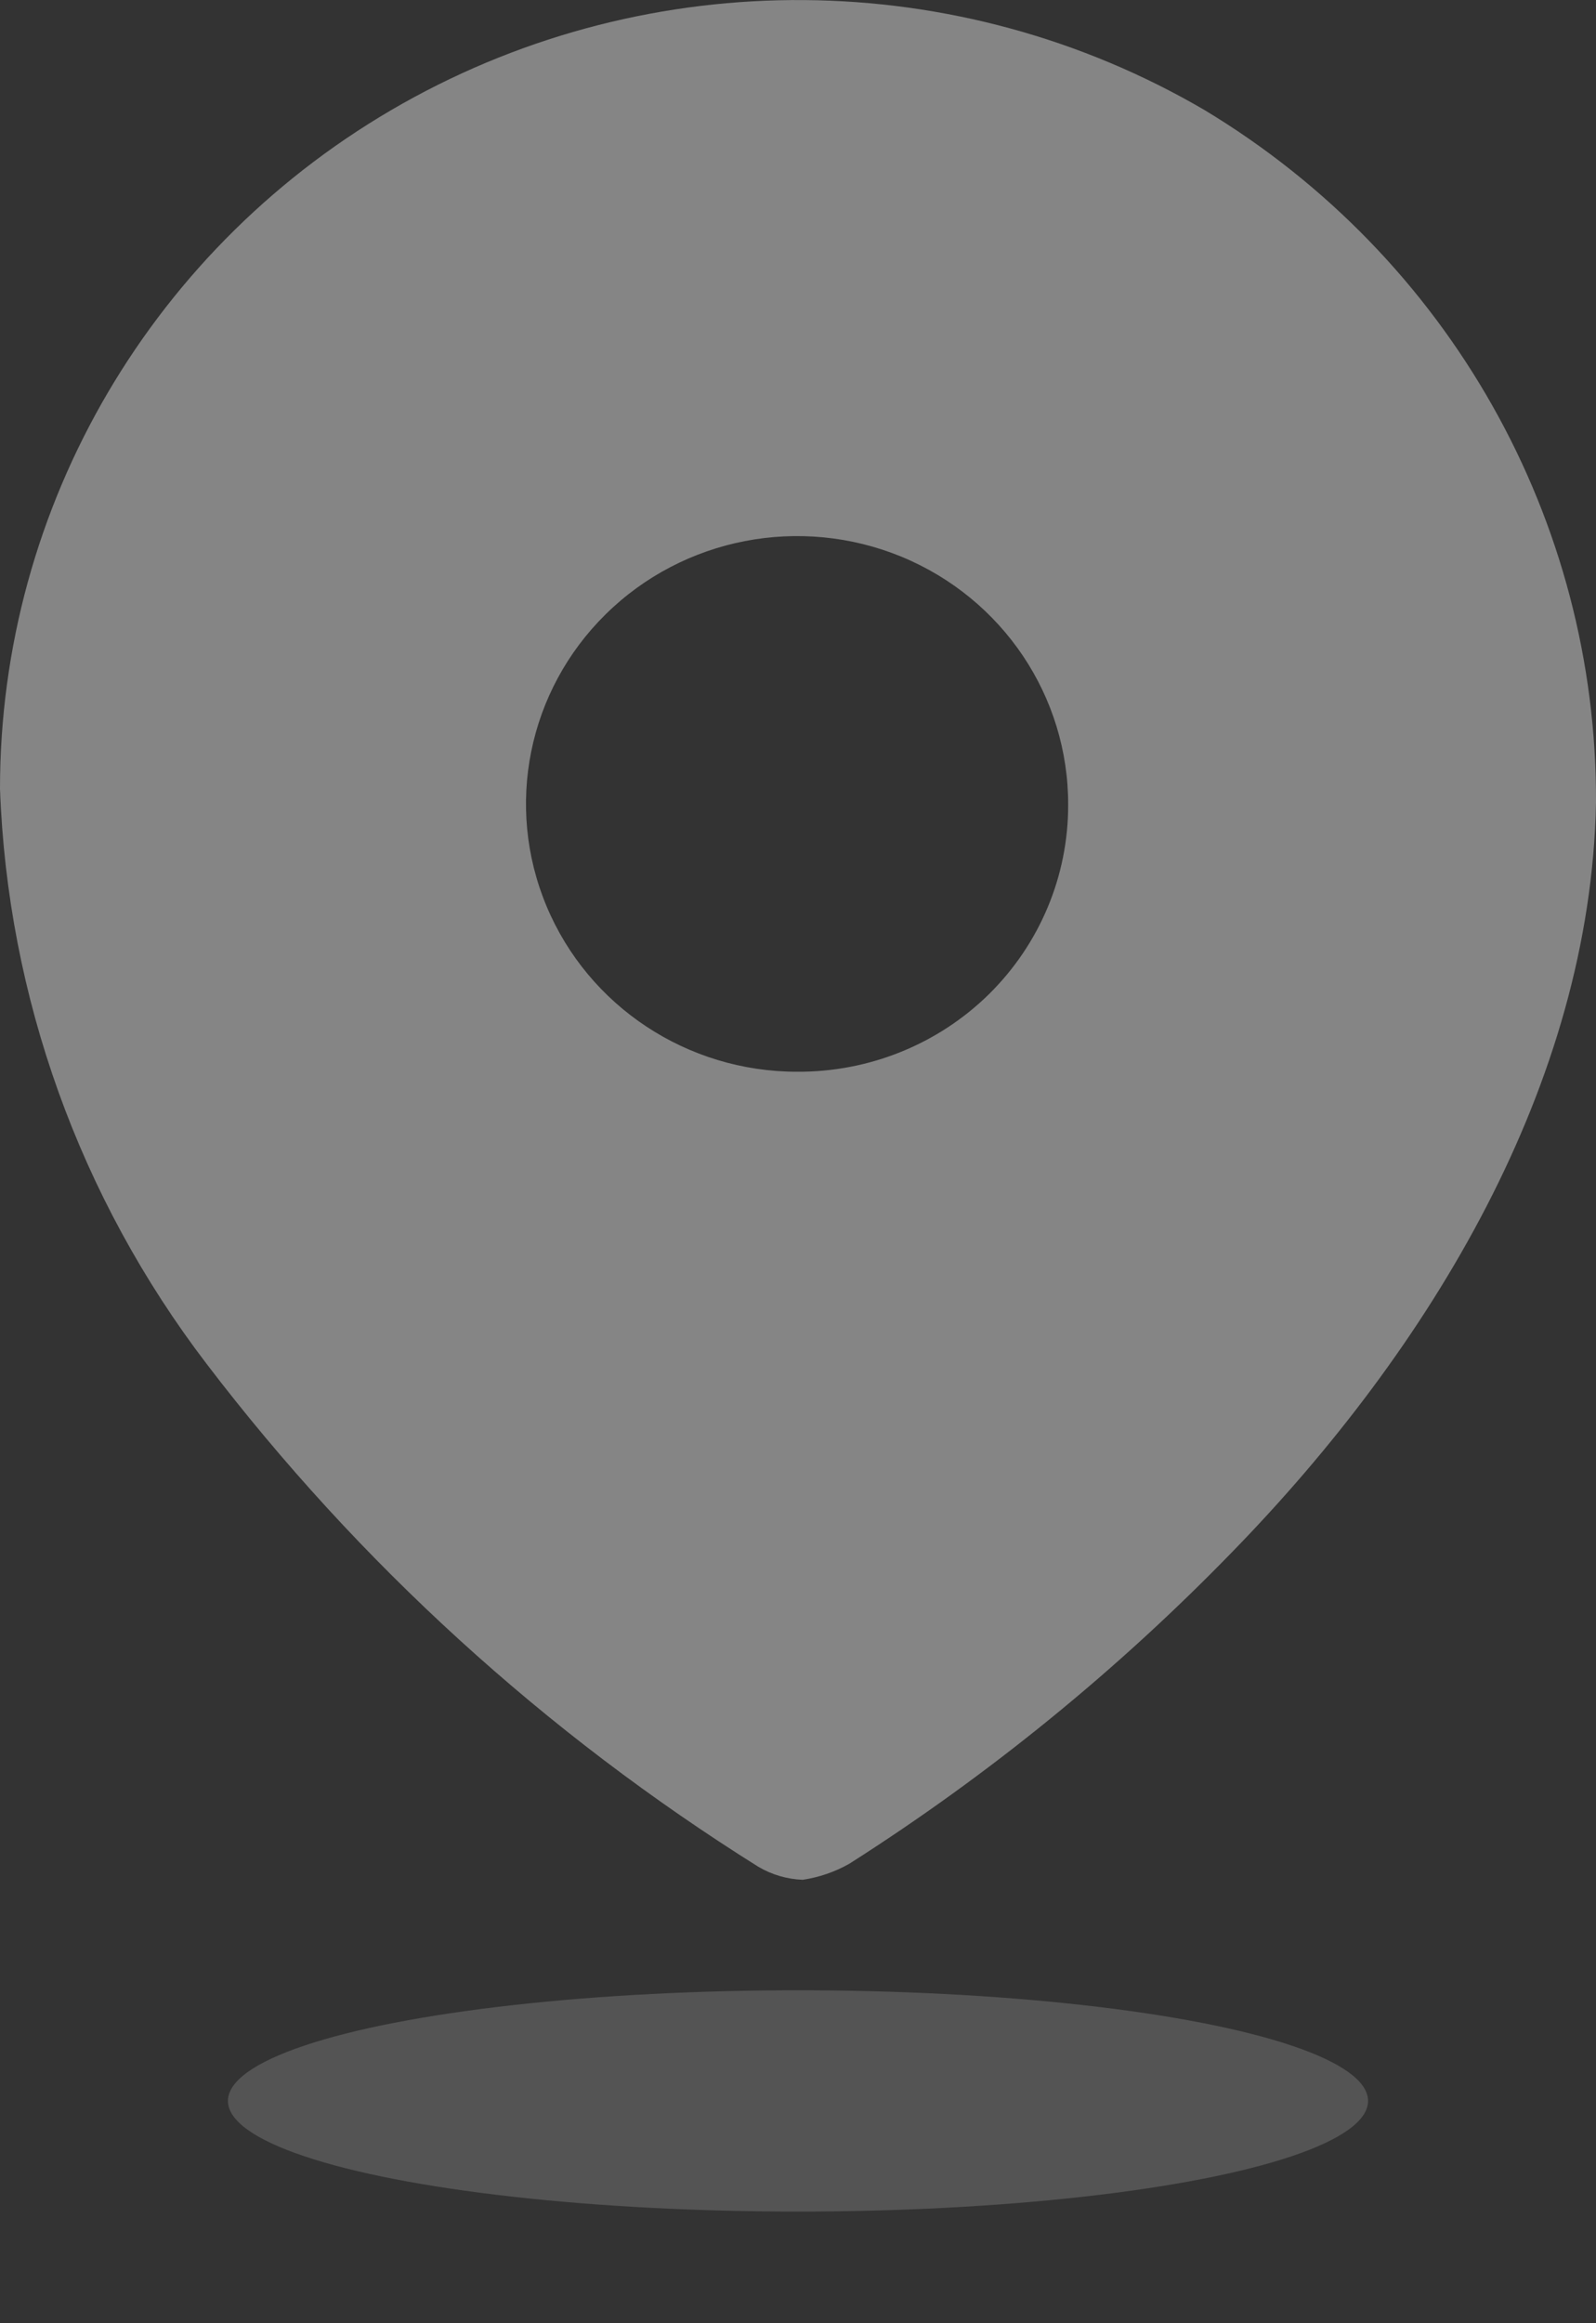
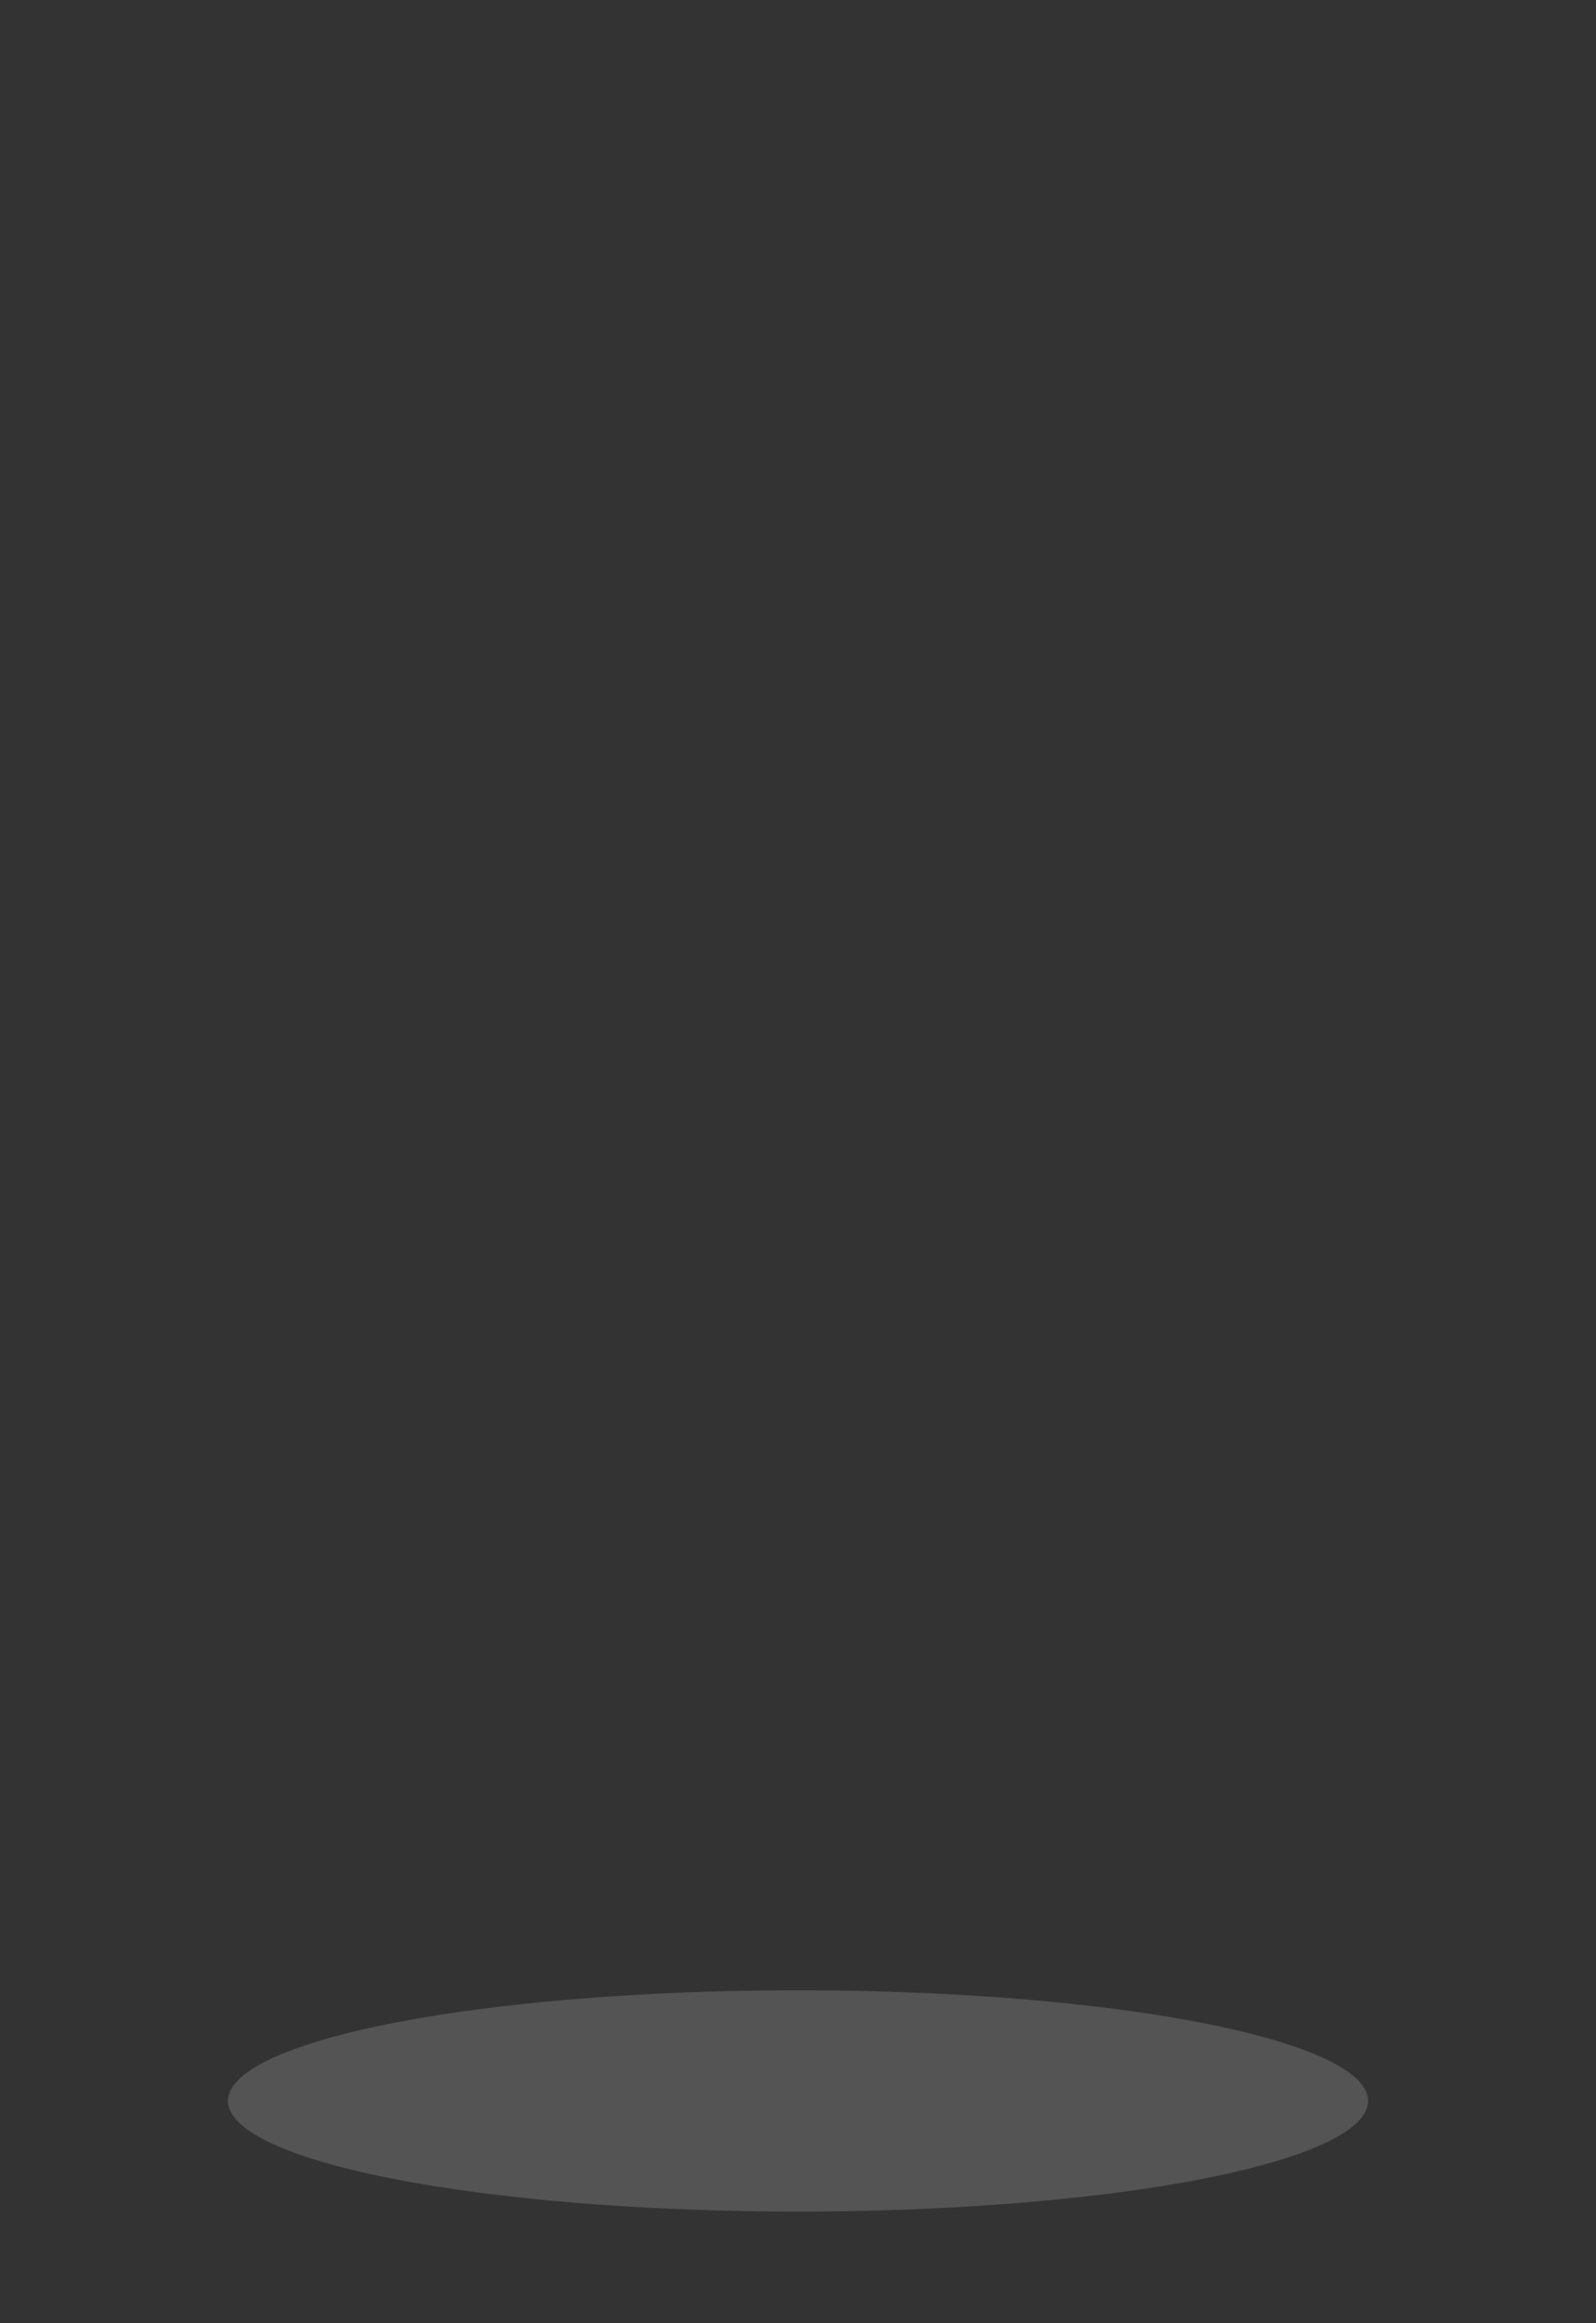
<svg xmlns="http://www.w3.org/2000/svg" width="11" height="16" viewBox="0 0 11 16" fill="none">
  <rect x="0" y="0" width="11" height="16" fill="#333333" stroke="none" />
  <g opacity="0.4">
-     <path fill-rule="evenodd" clip-rule="evenodd" d="M2.775 0.713C4.492 -0.253 6.602 -0.236 8.302 0.758C9.986 1.772 11.009 3.582 11 5.53C10.961 7.465 9.863 9.283 8.492 10.689C7.7 11.504 6.814 12.225 5.853 12.836C5.754 12.892 5.645 12.929 5.533 12.946C5.424 12.942 5.319 12.911 5.226 12.856C3.758 11.937 2.47 10.764 1.424 9.393C0.549 8.248 0.052 6.866 9.12795e-07 5.433C-0.001 3.482 1.058 1.68 2.775 0.713ZM3.767 6.241C4.056 6.931 4.737 7.381 5.493 7.381C5.989 7.384 6.465 7.192 6.816 6.847C7.167 6.501 7.363 6.032 7.362 5.543C7.364 4.796 6.911 4.122 6.213 3.834C5.515 3.547 4.71 3.703 4.175 4.23C3.639 4.757 3.478 5.551 3.767 6.241Z" fill="white" />
    <ellipse opacity="0.4" cx="5.5" cy="14.469" rx="3.929" ry="0.762" fill="white" />
  </g>
</svg>